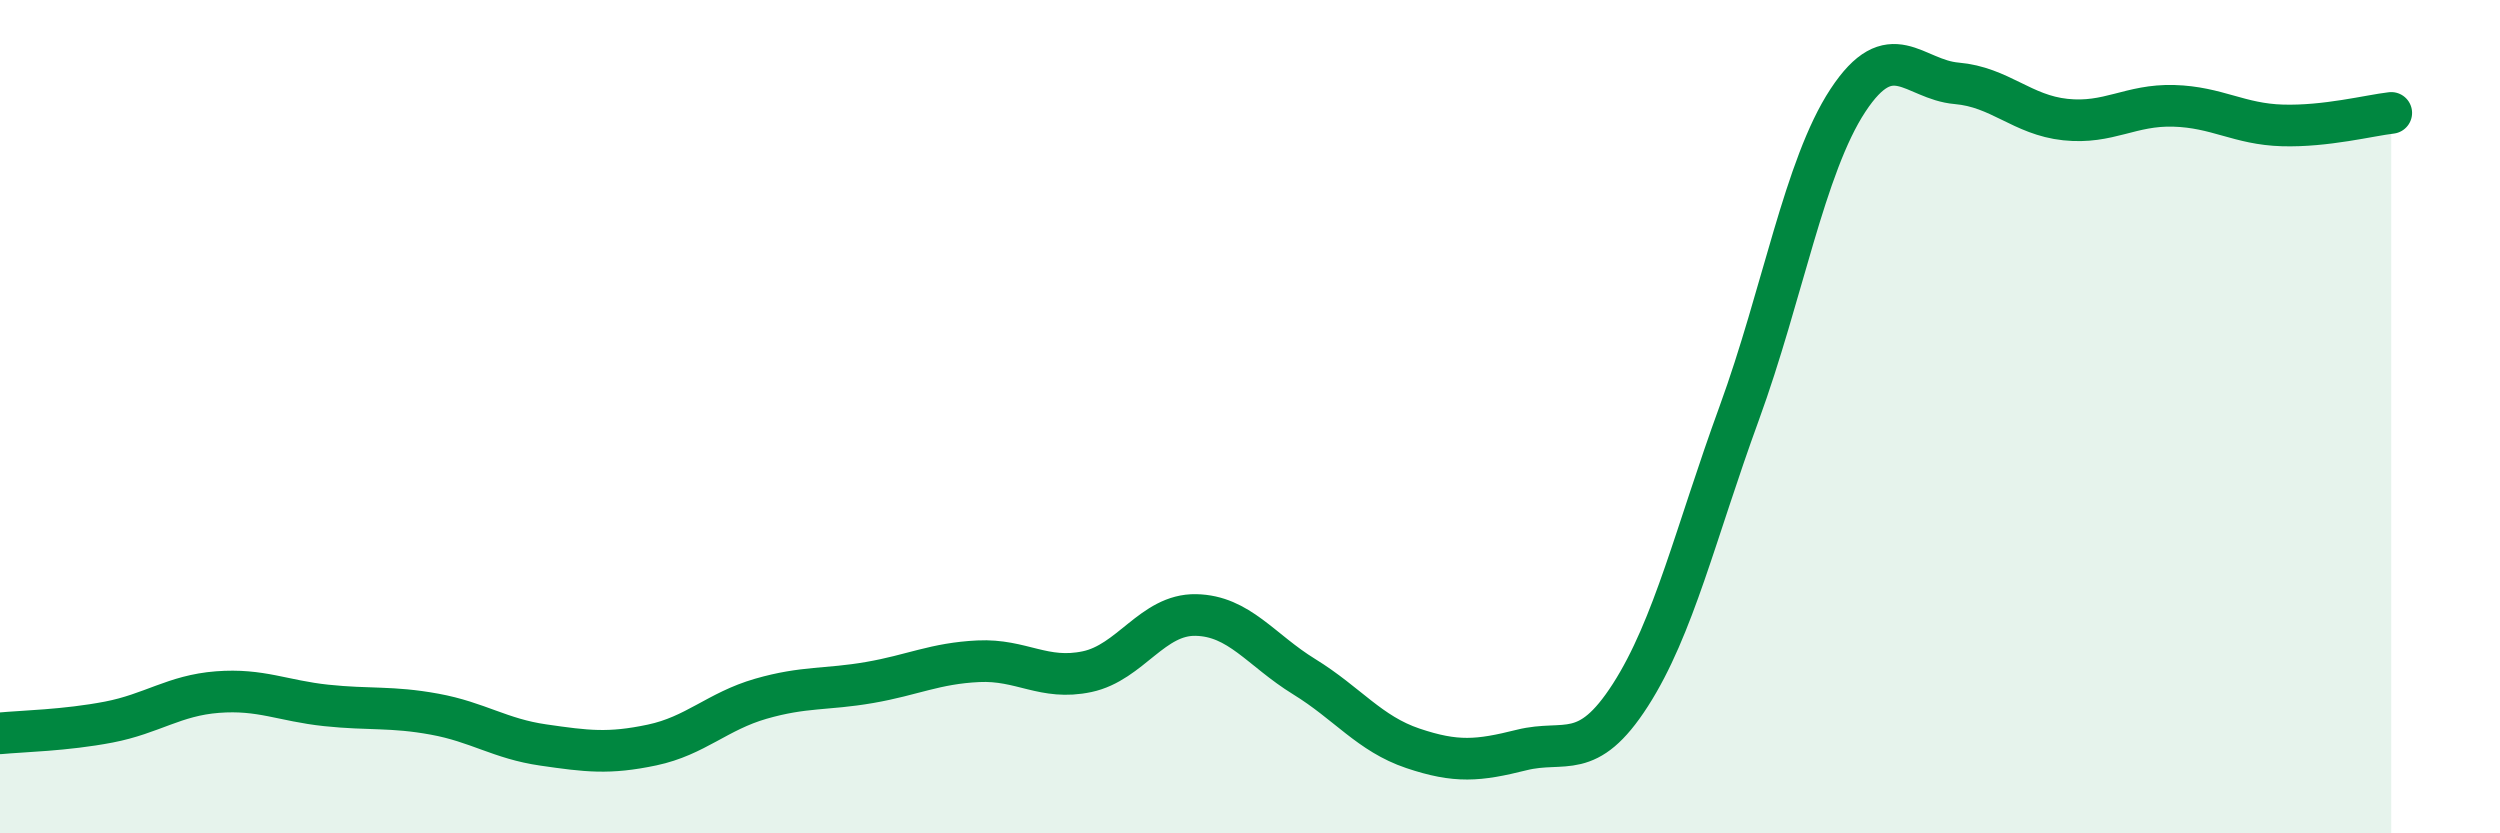
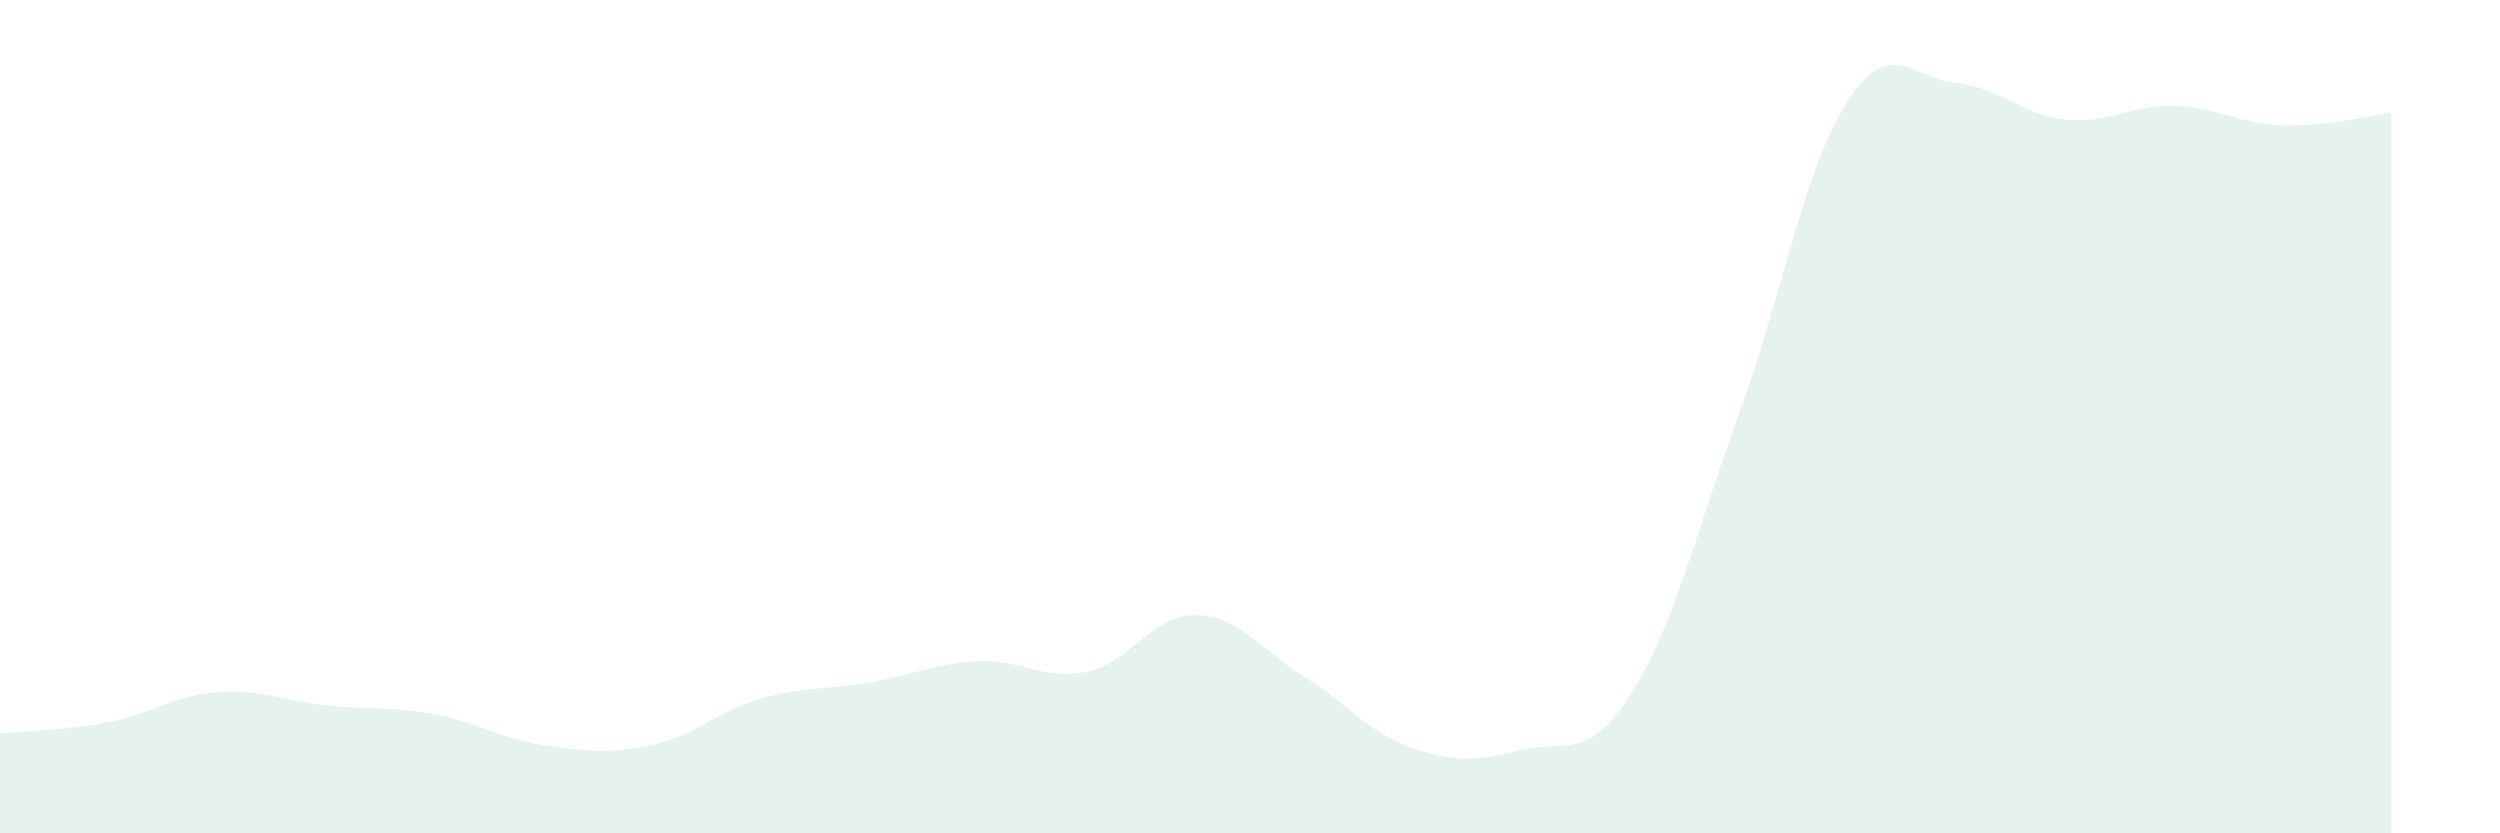
<svg xmlns="http://www.w3.org/2000/svg" width="60" height="20" viewBox="0 0 60 20">
  <path d="M 0,17.6 C 0.52,17.55 1.57,17.53 2.61,17.33 C 3.65,17.13 4.18,16.69 5.22,16.61 C 6.26,16.53 6.79,16.82 7.83,16.93 C 8.87,17.04 9.39,16.95 10.43,17.14 C 11.47,17.33 12,17.73 13.04,17.88 C 14.08,18.03 14.61,18.1 15.65,17.88 C 16.69,17.66 17.22,17.07 18.26,16.77 C 19.3,16.47 19.83,16.56 20.87,16.38 C 21.91,16.2 22.44,15.92 23.48,15.87 C 24.52,15.82 25.05,16.34 26.09,16.12 C 27.13,15.9 27.66,14.74 28.7,14.76 C 29.74,14.78 30.26,15.6 31.3,16.24 C 32.34,16.88 32.87,17.61 33.91,17.96 C 34.95,18.31 35.48,18.26 36.52,18 C 37.56,17.74 38.09,18.3 39.13,16.68 C 40.17,15.06 40.7,12.77 41.74,9.92 C 42.78,7.07 43.31,3.99 44.35,2.41 C 45.39,0.83 45.92,1.91 46.96,2 C 48,2.09 48.53,2.76 49.57,2.87 C 50.61,2.98 51.13,2.51 52.17,2.54 C 53.21,2.57 53.74,2.98 54.78,3.01 C 55.82,3.04 56.87,2.77 57.39,2.71L57.39 20L0 20Z" fill="#008740" opacity="0.1" stroke-linecap="round" stroke-linejoin="round" />
-   <path d="M 0,17.6 C 0.52,17.55 1.57,17.53 2.61,17.33 C 3.65,17.13 4.18,16.69 5.22,16.61 C 6.26,16.53 6.79,16.82 7.83,16.93 C 8.87,17.04 9.39,16.95 10.43,17.14 C 11.47,17.33 12,17.73 13.04,17.88 C 14.08,18.03 14.61,18.1 15.65,17.88 C 16.69,17.66 17.22,17.07 18.26,16.77 C 19.3,16.47 19.83,16.56 20.87,16.38 C 21.91,16.2 22.44,15.92 23.48,15.87 C 24.52,15.82 25.05,16.34 26.09,16.12 C 27.13,15.9 27.66,14.74 28.7,14.76 C 29.74,14.78 30.26,15.6 31.3,16.24 C 32.34,16.88 32.87,17.61 33.91,17.96 C 34.95,18.31 35.48,18.26 36.52,18 C 37.56,17.74 38.09,18.3 39.13,16.68 C 40.17,15.06 40.7,12.77 41.74,9.92 C 42.78,7.07 43.31,3.99 44.35,2.41 C 45.39,0.83 45.92,1.91 46.96,2 C 48,2.09 48.53,2.76 49.57,2.87 C 50.61,2.98 51.13,2.51 52.17,2.54 C 53.21,2.57 53.74,2.98 54.78,3.01 C 55.82,3.04 56.87,2.77 57.39,2.71" stroke="#008740" stroke-width="1" fill="none" stroke-linecap="round" stroke-linejoin="round" />
</svg>